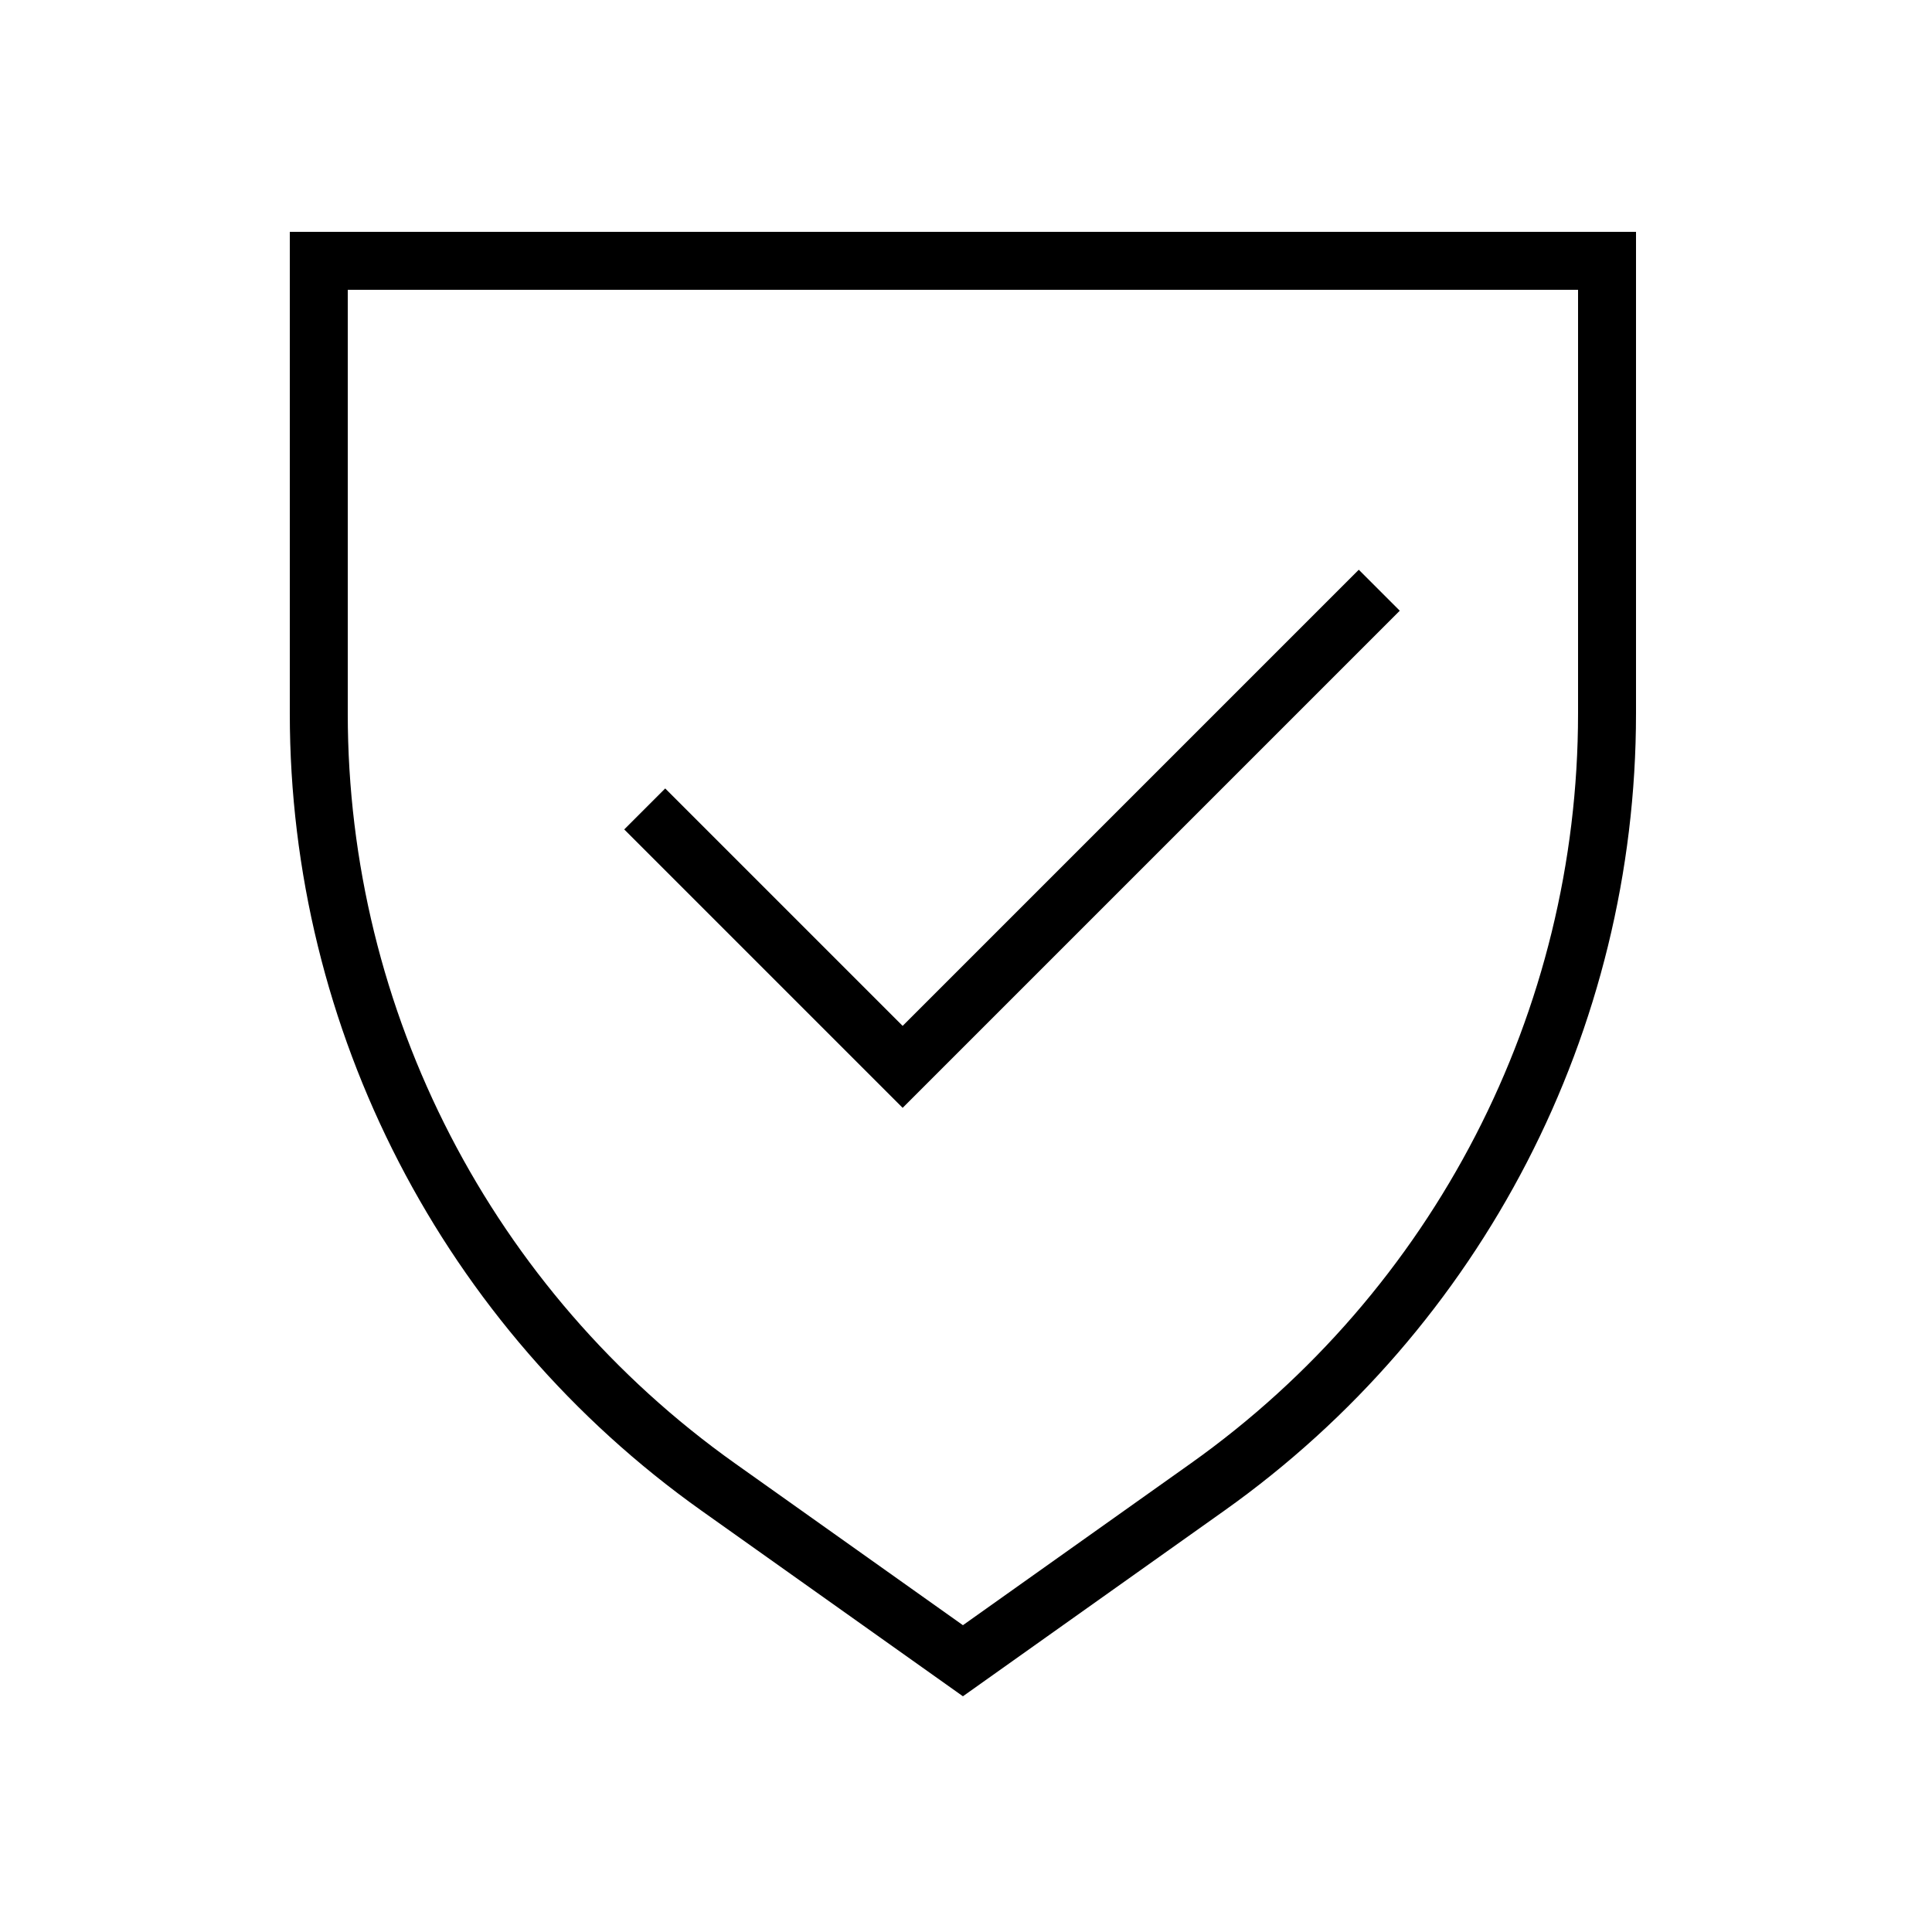
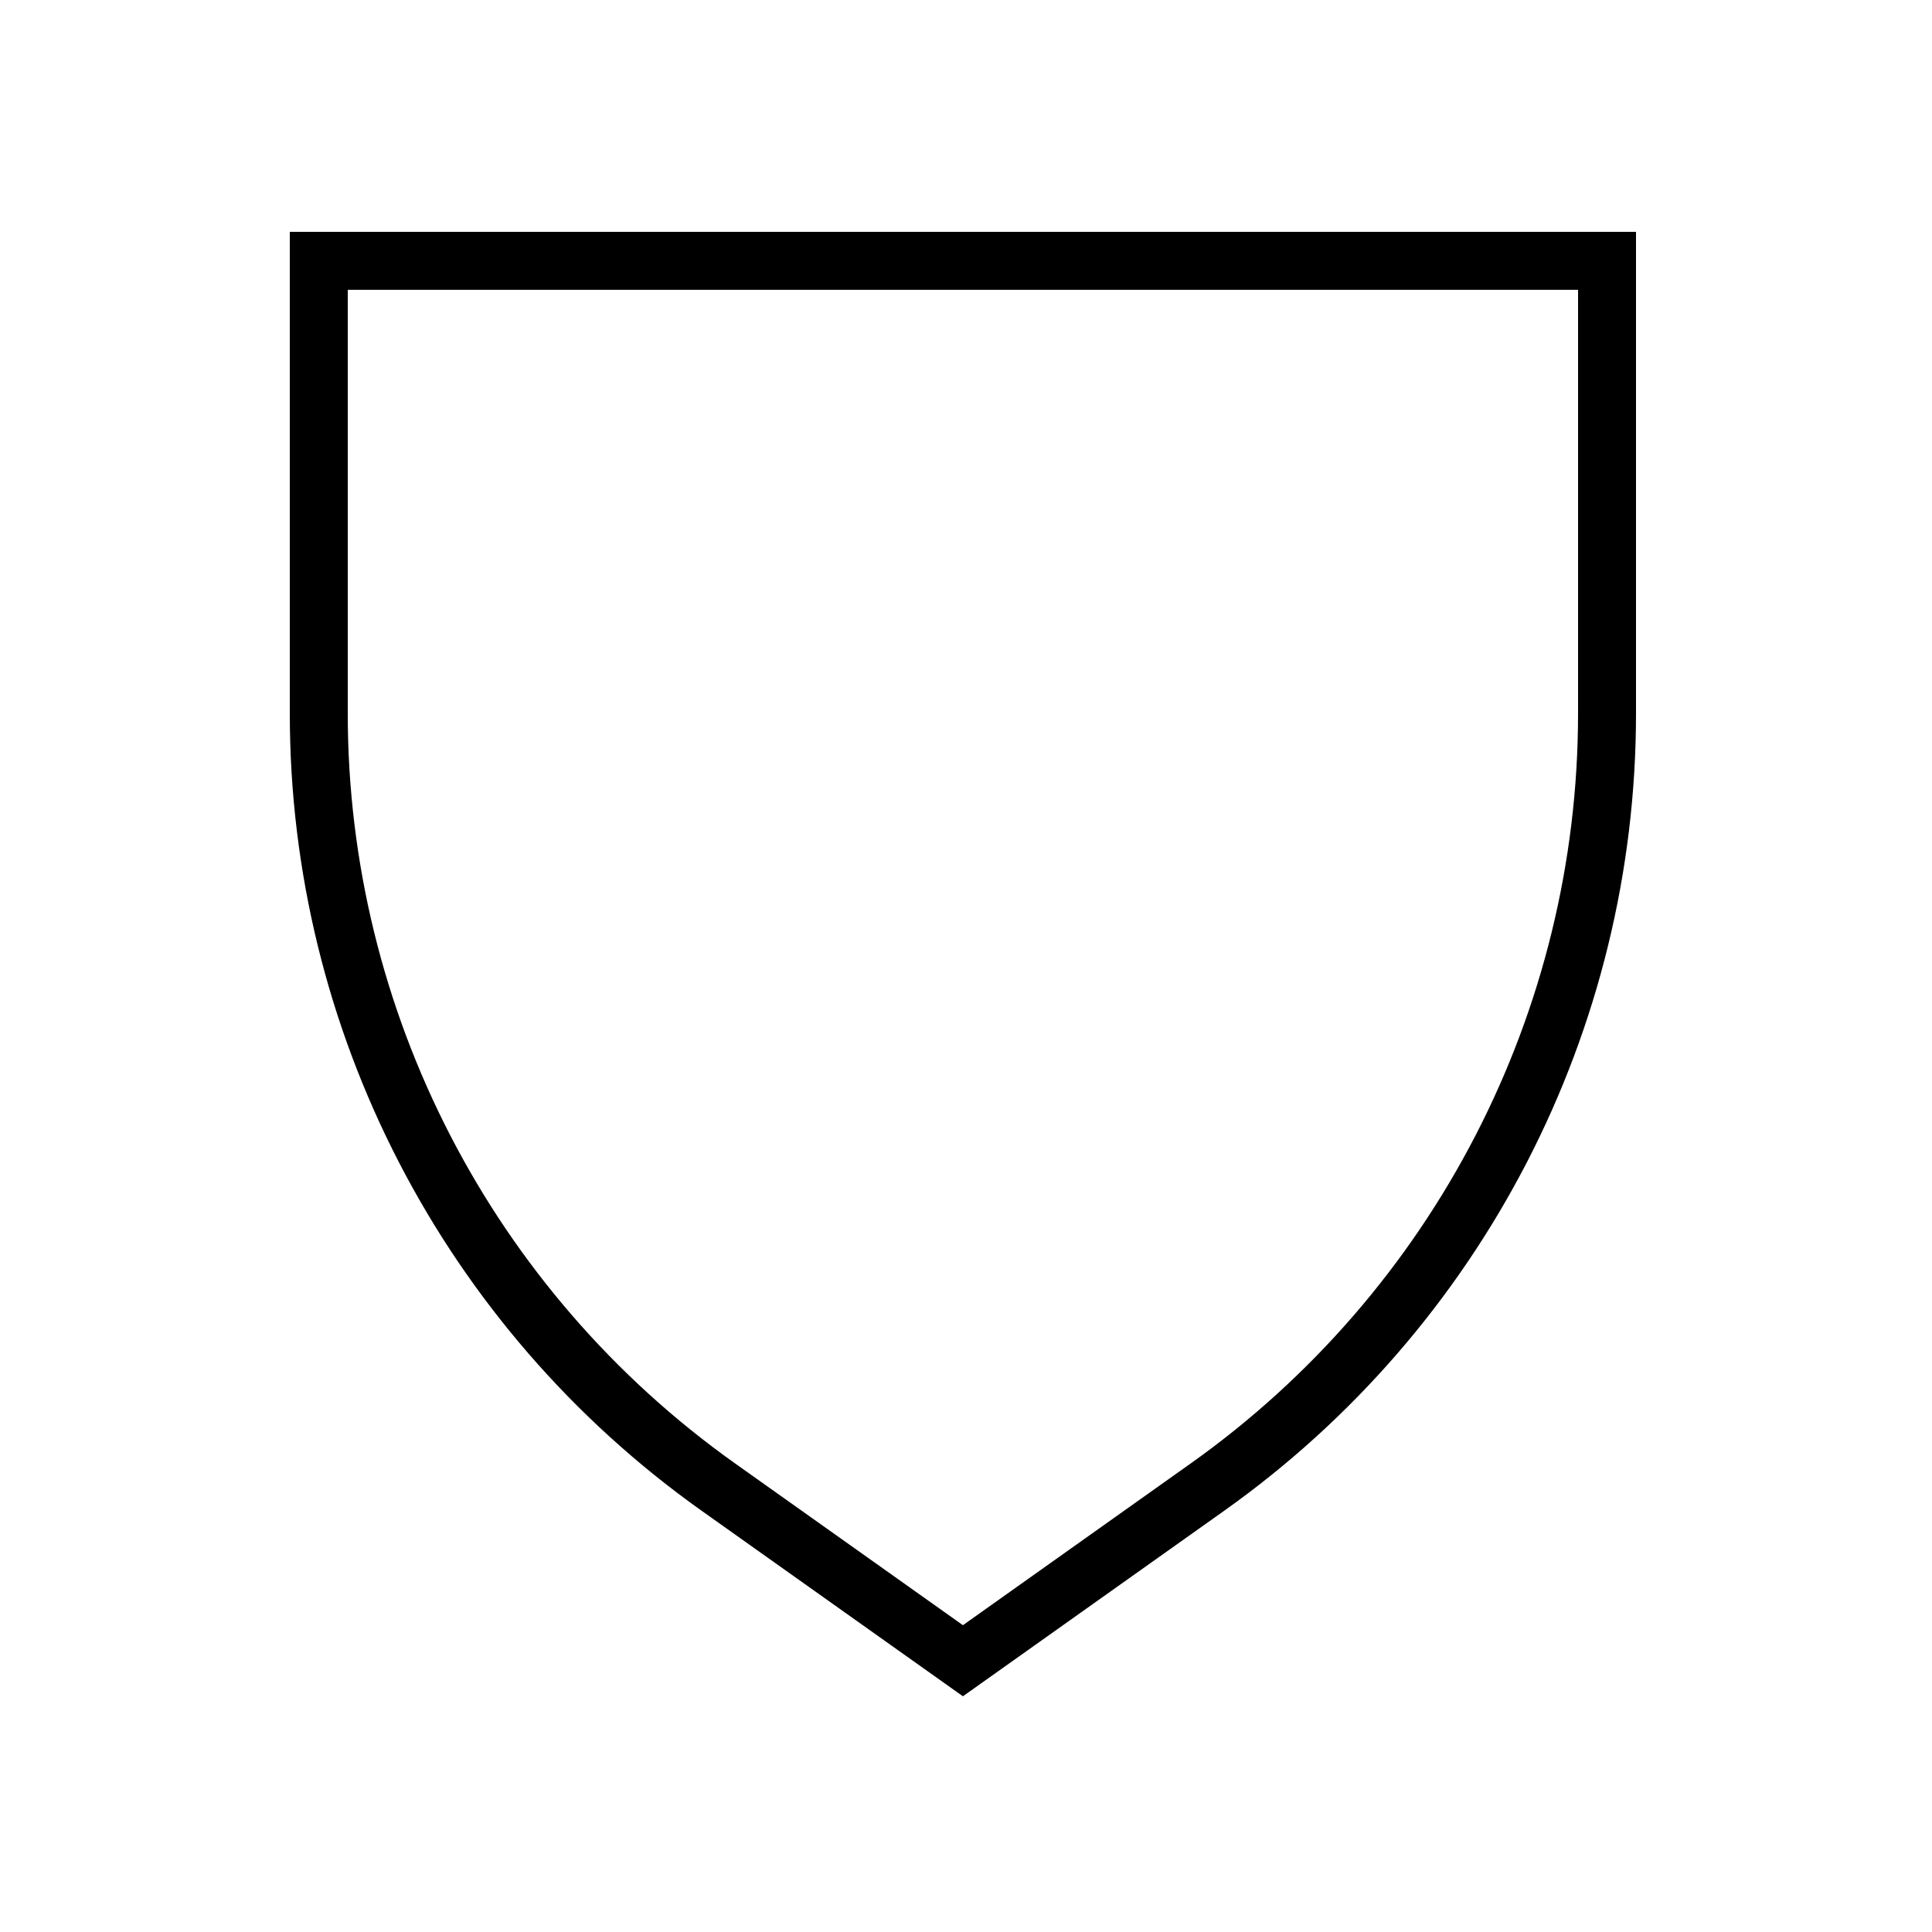
<svg xmlns="http://www.w3.org/2000/svg" width="64" height="64" viewBox="0 0 64 64" fill="none">
  <path d="M31.898 55.014L23.795 49.261C15.495 43.366 10.56 33.818 10.56 23.635V8.64H31.898H53.235V23.635C53.235 33.818 48.301 43.366 40 49.261L31.898 55.014Z" stroke="black" stroke-width="1.92" stroke-miterlimit="10" />
-   <path d="M21.357 26.797L29.901 35.341L45.69 19.552" stroke="black" stroke-width="1.92" stroke-miterlimit="10" />
</svg>